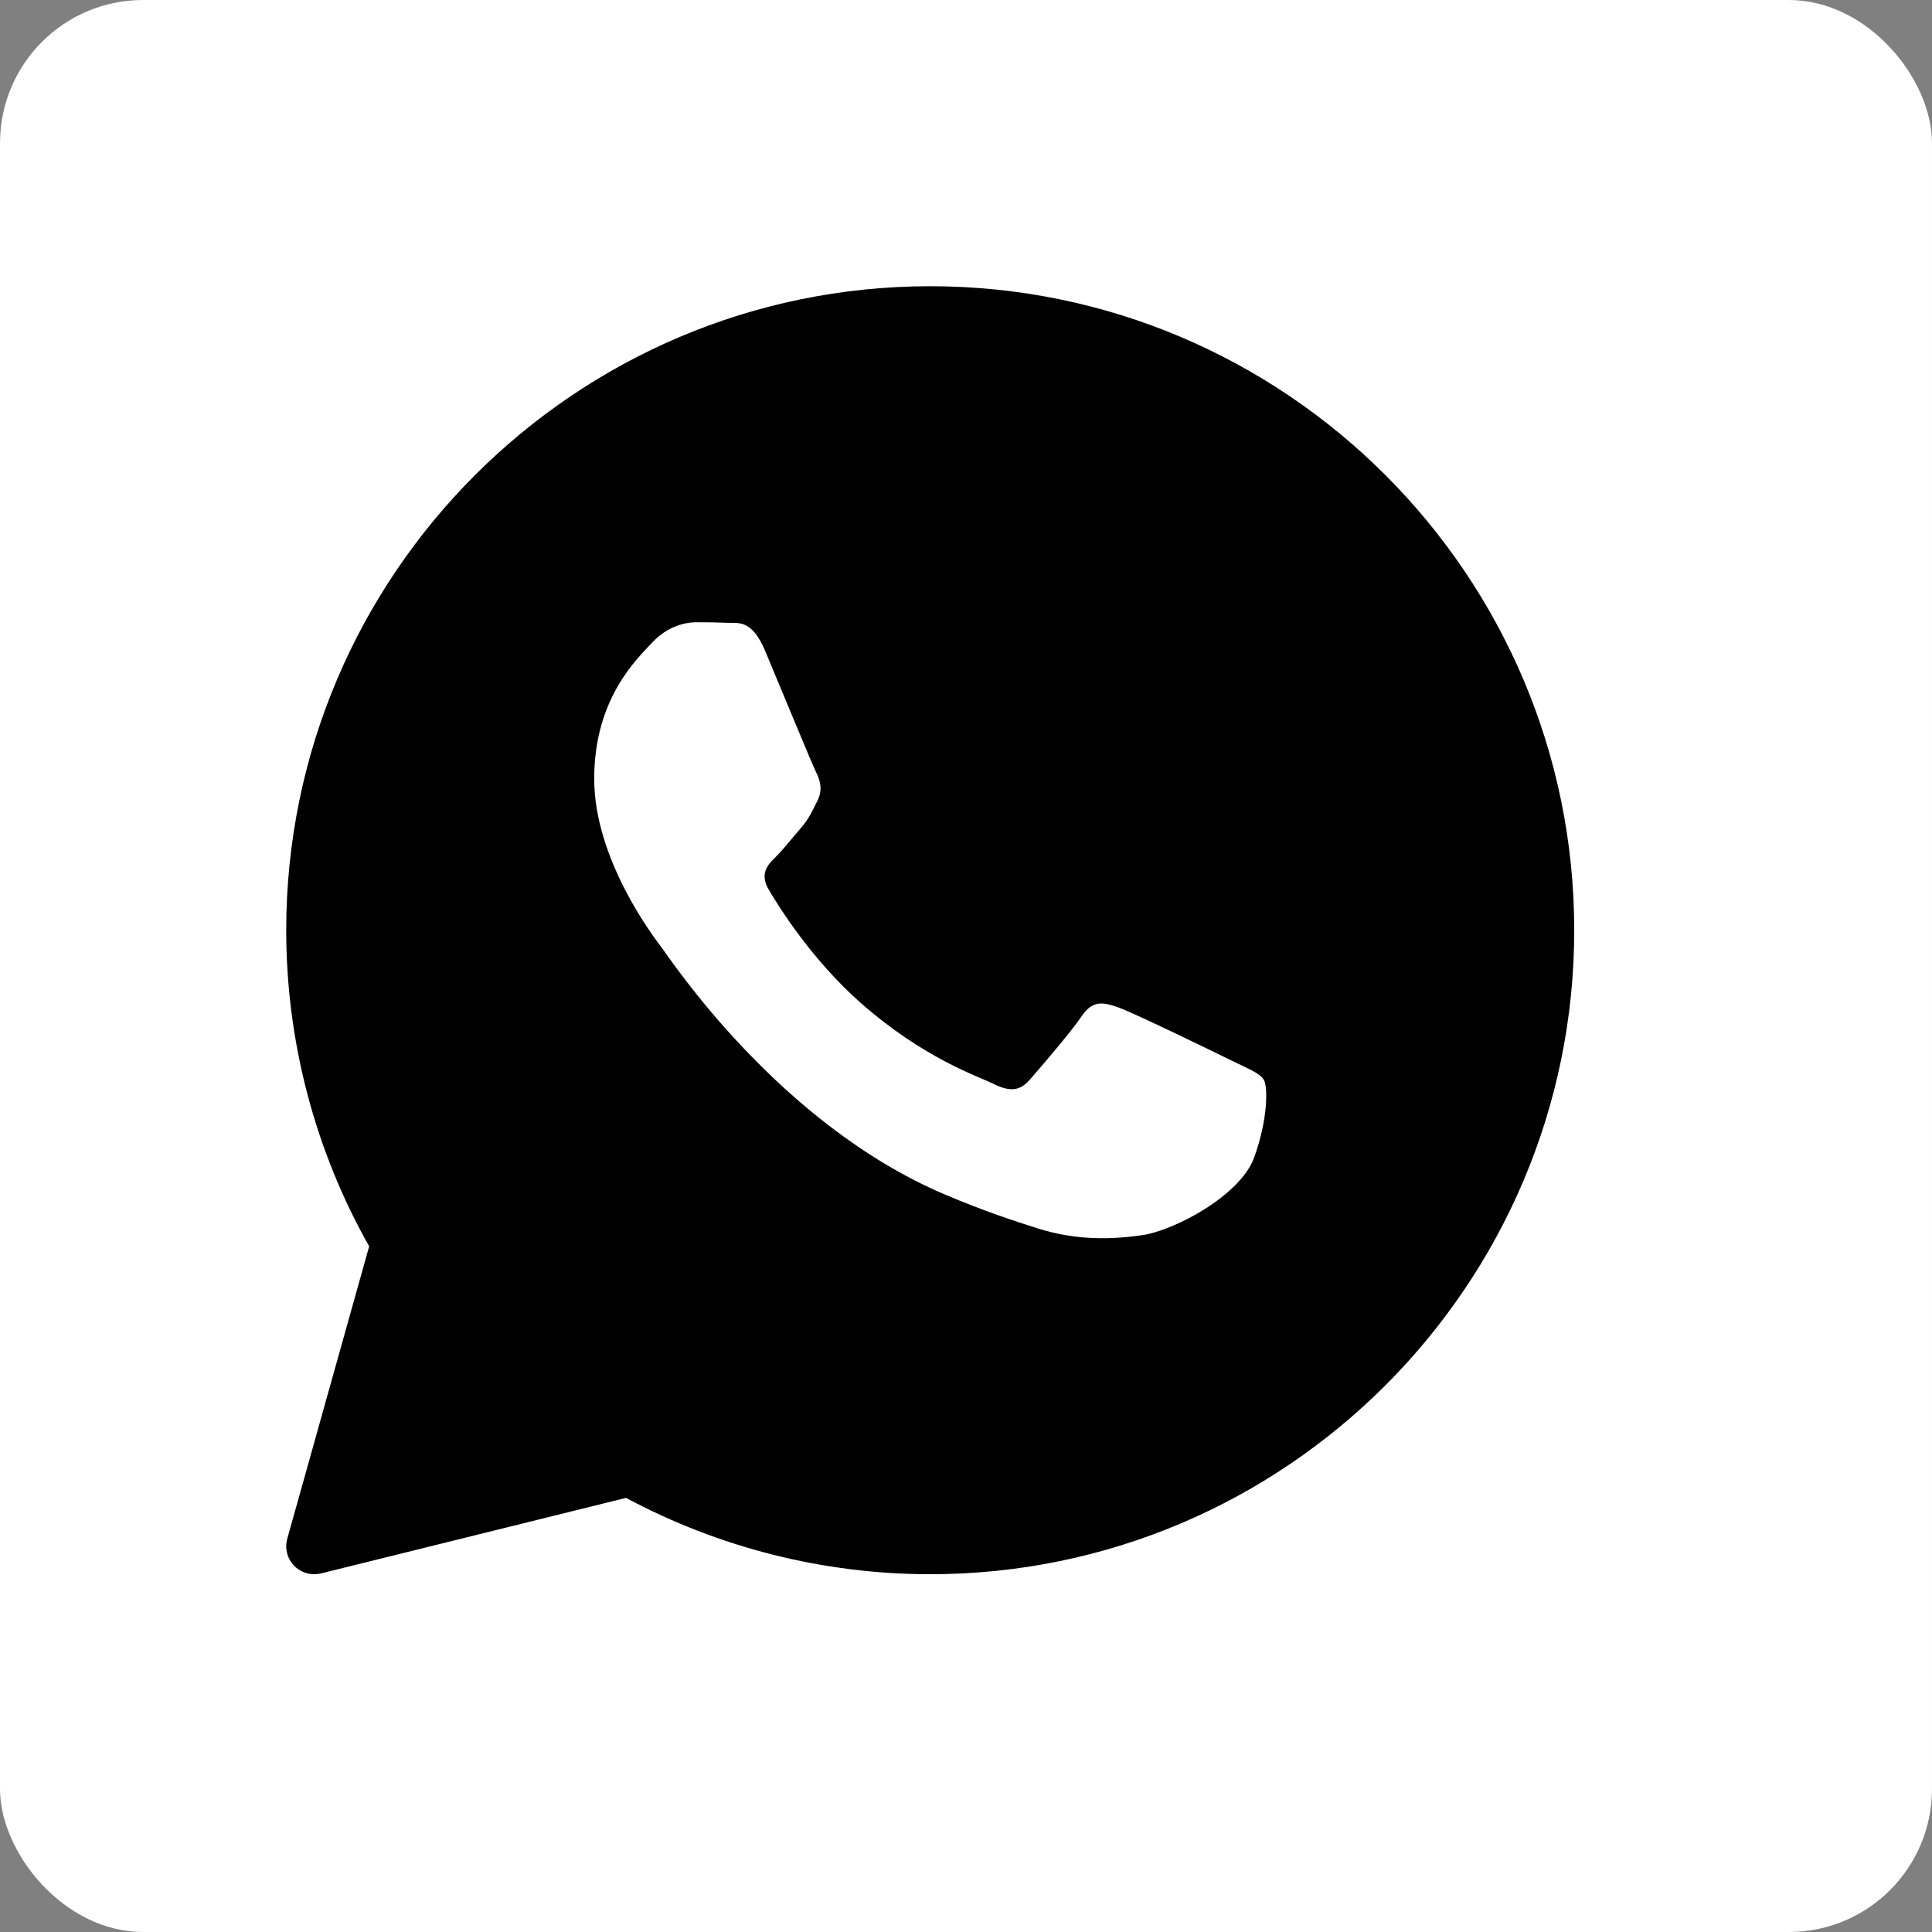
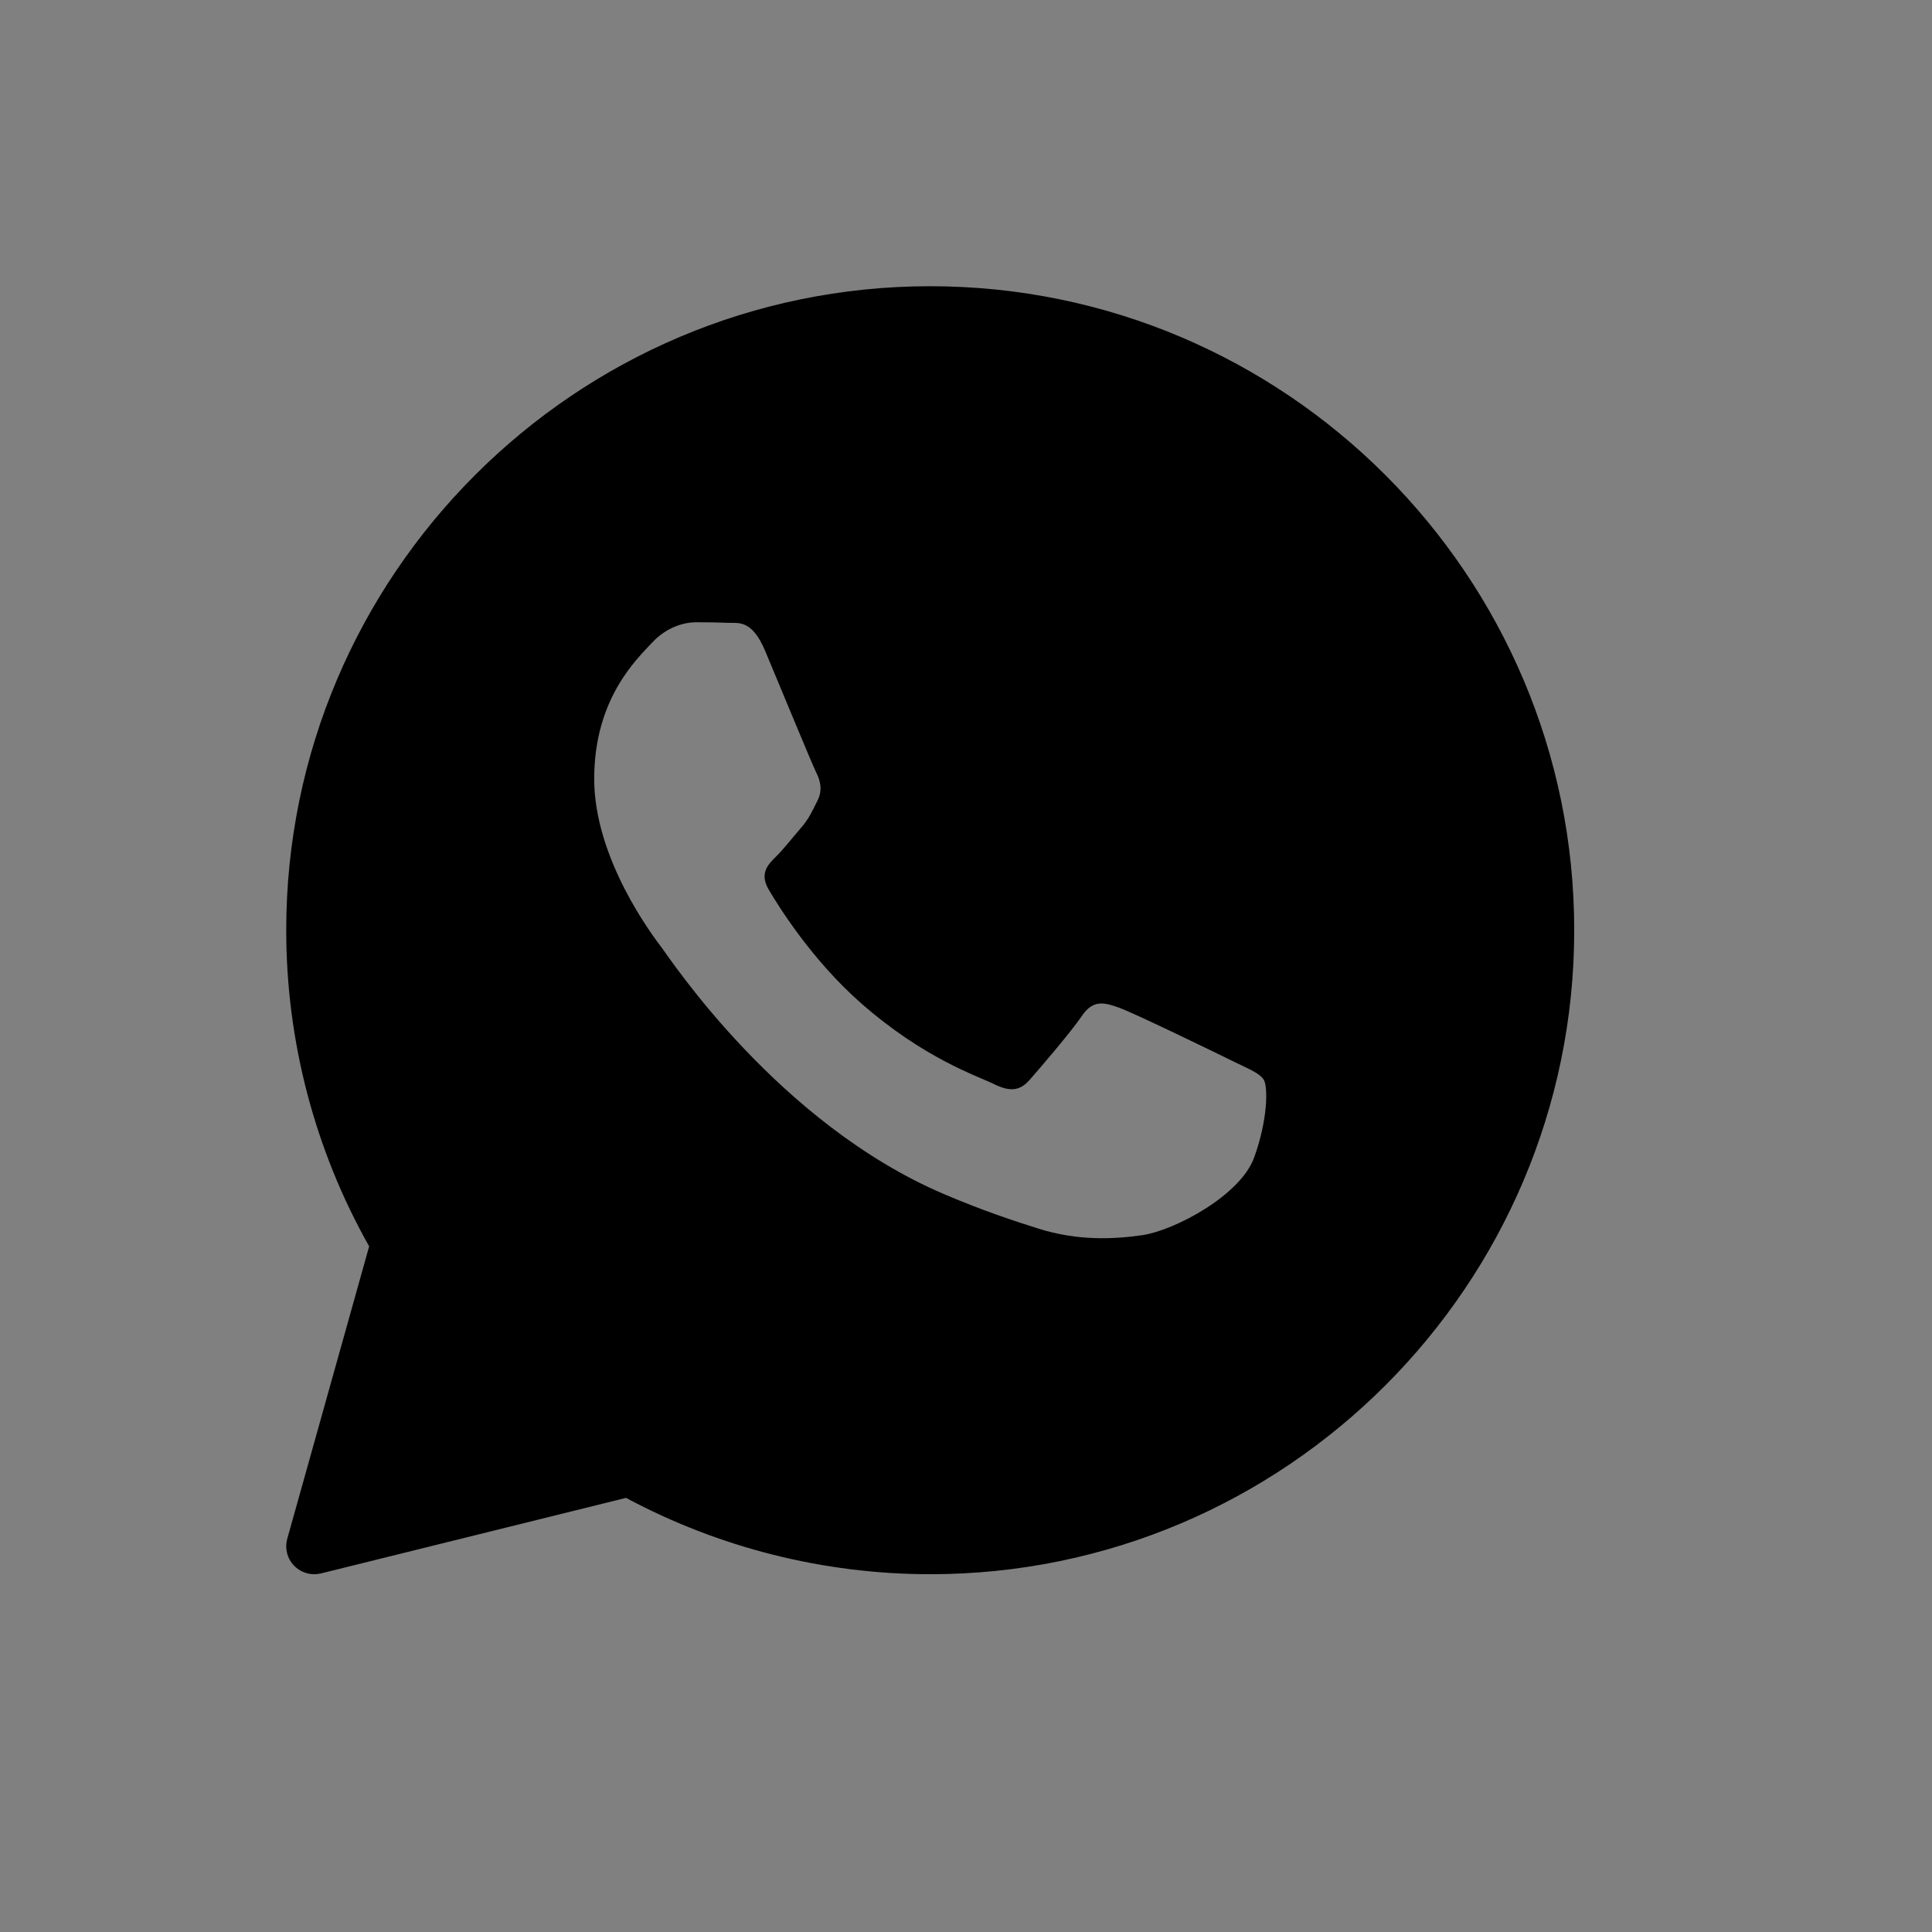
<svg xmlns="http://www.w3.org/2000/svg" width="27" height="27" viewBox="0 0 27 27" fill="none">
  <rect x="0" y="0" width="27" height="27" fill="#808080" stroke="none" />
-   <rect width="27" height="27" rx="2" fill="white" />
  <path d="M13 4C8.038 4 4 8.037 4 13C4 14.55 4.4 16.073 5.159 17.418L4.015 21.503C3.977 21.637 4.013 21.781 4.11 21.881C4.185 21.958 4.287 22 4.391 22C4.423 22 4.454 21.996 4.485 21.989L8.749 20.933C10.051 21.631 11.517 22 13 22C17.962 22 22 17.962 22 13C22 8.037 17.962 4 13 4ZM17.527 16.176C17.335 16.709 16.411 17.195 15.968 17.261C15.569 17.319 15.065 17.344 14.512 17.17C14.177 17.064 13.746 16.924 13.195 16.689C10.877 15.701 9.364 13.396 9.248 13.244C9.132 13.092 8.304 12.007 8.304 10.885C8.304 9.762 8.901 9.21 9.113 8.981C9.325 8.753 9.575 8.696 9.73 8.696C9.884 8.696 10.037 8.698 10.172 8.704C10.315 8.711 10.505 8.65 10.693 9.096C10.885 9.553 11.347 10.675 11.404 10.79C11.462 10.904 11.501 11.038 11.424 11.19C11.347 11.342 11.309 11.437 11.193 11.571C11.077 11.704 10.95 11.868 10.846 11.97C10.73 12.084 10.61 12.208 10.745 12.436C10.88 12.665 11.343 13.412 12.03 14.017C12.913 14.794 13.657 15.035 13.888 15.149C14.119 15.263 14.254 15.244 14.389 15.092C14.523 14.939 14.966 14.425 15.12 14.197C15.274 13.969 15.428 14.007 15.64 14.083C15.852 14.159 16.988 14.711 17.219 14.825C17.45 14.939 17.604 14.996 17.662 15.091C17.72 15.186 17.72 15.643 17.527 16.176Z" fill="black" />
</svg>